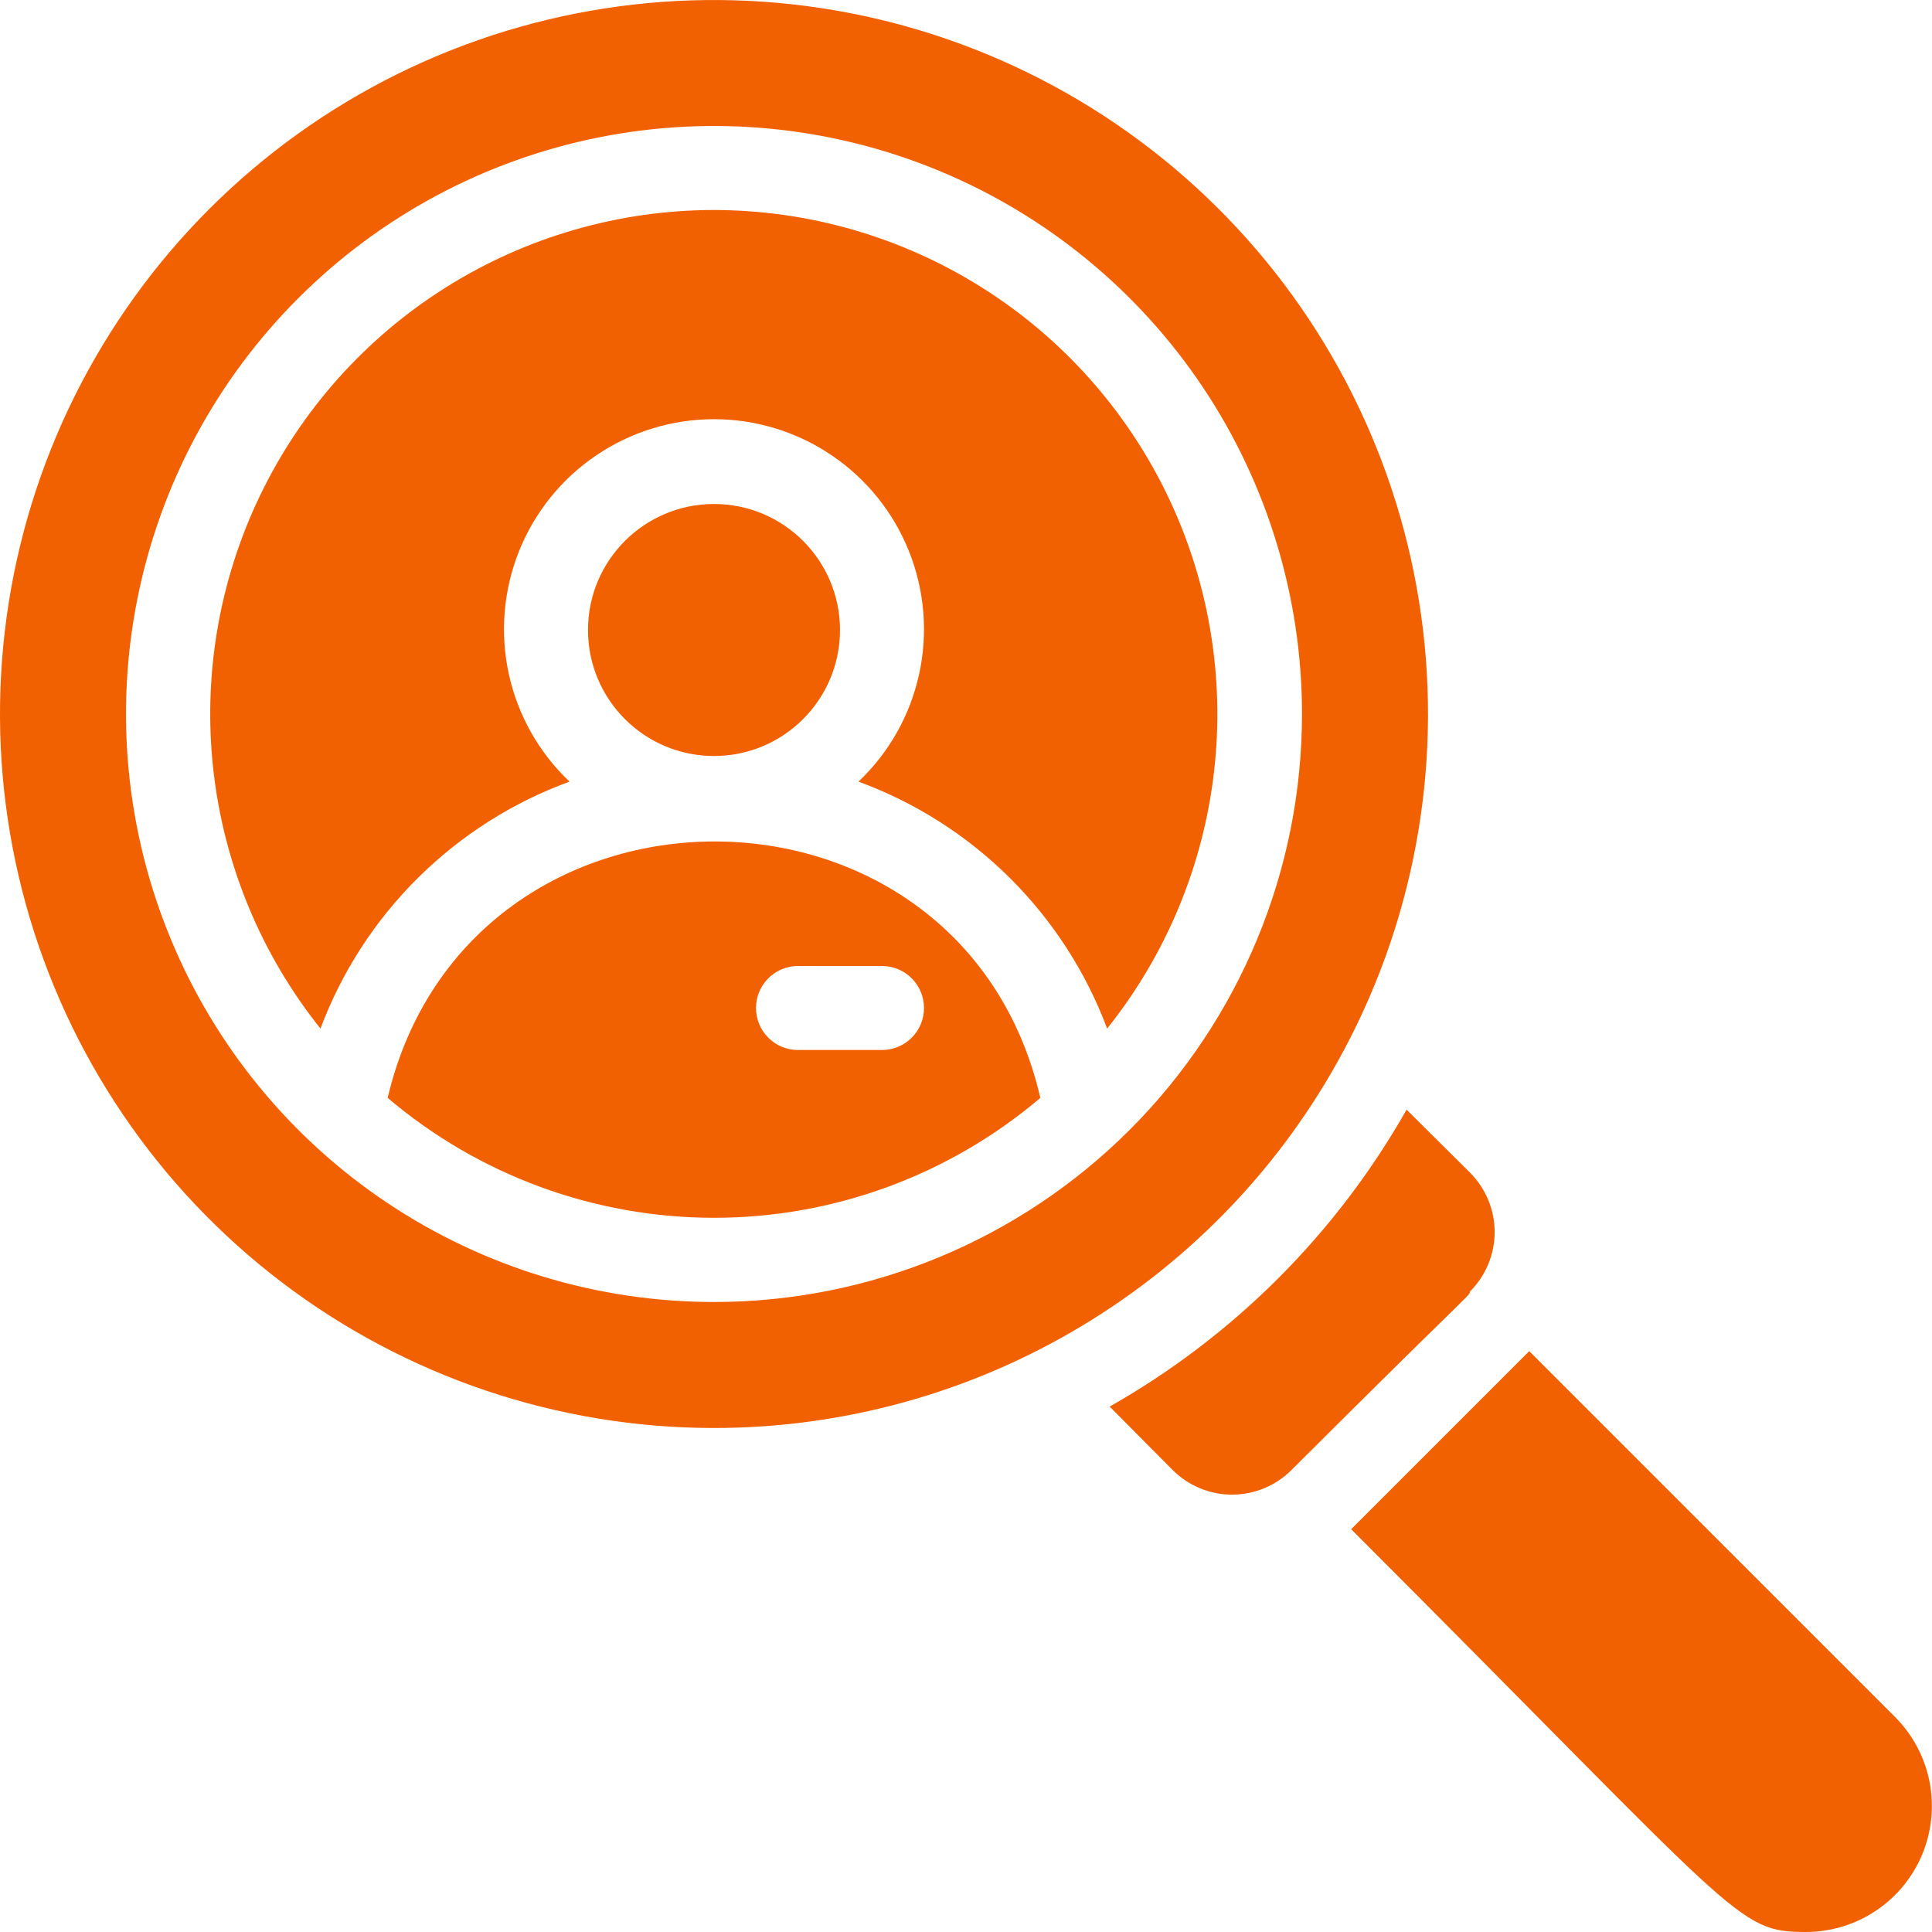
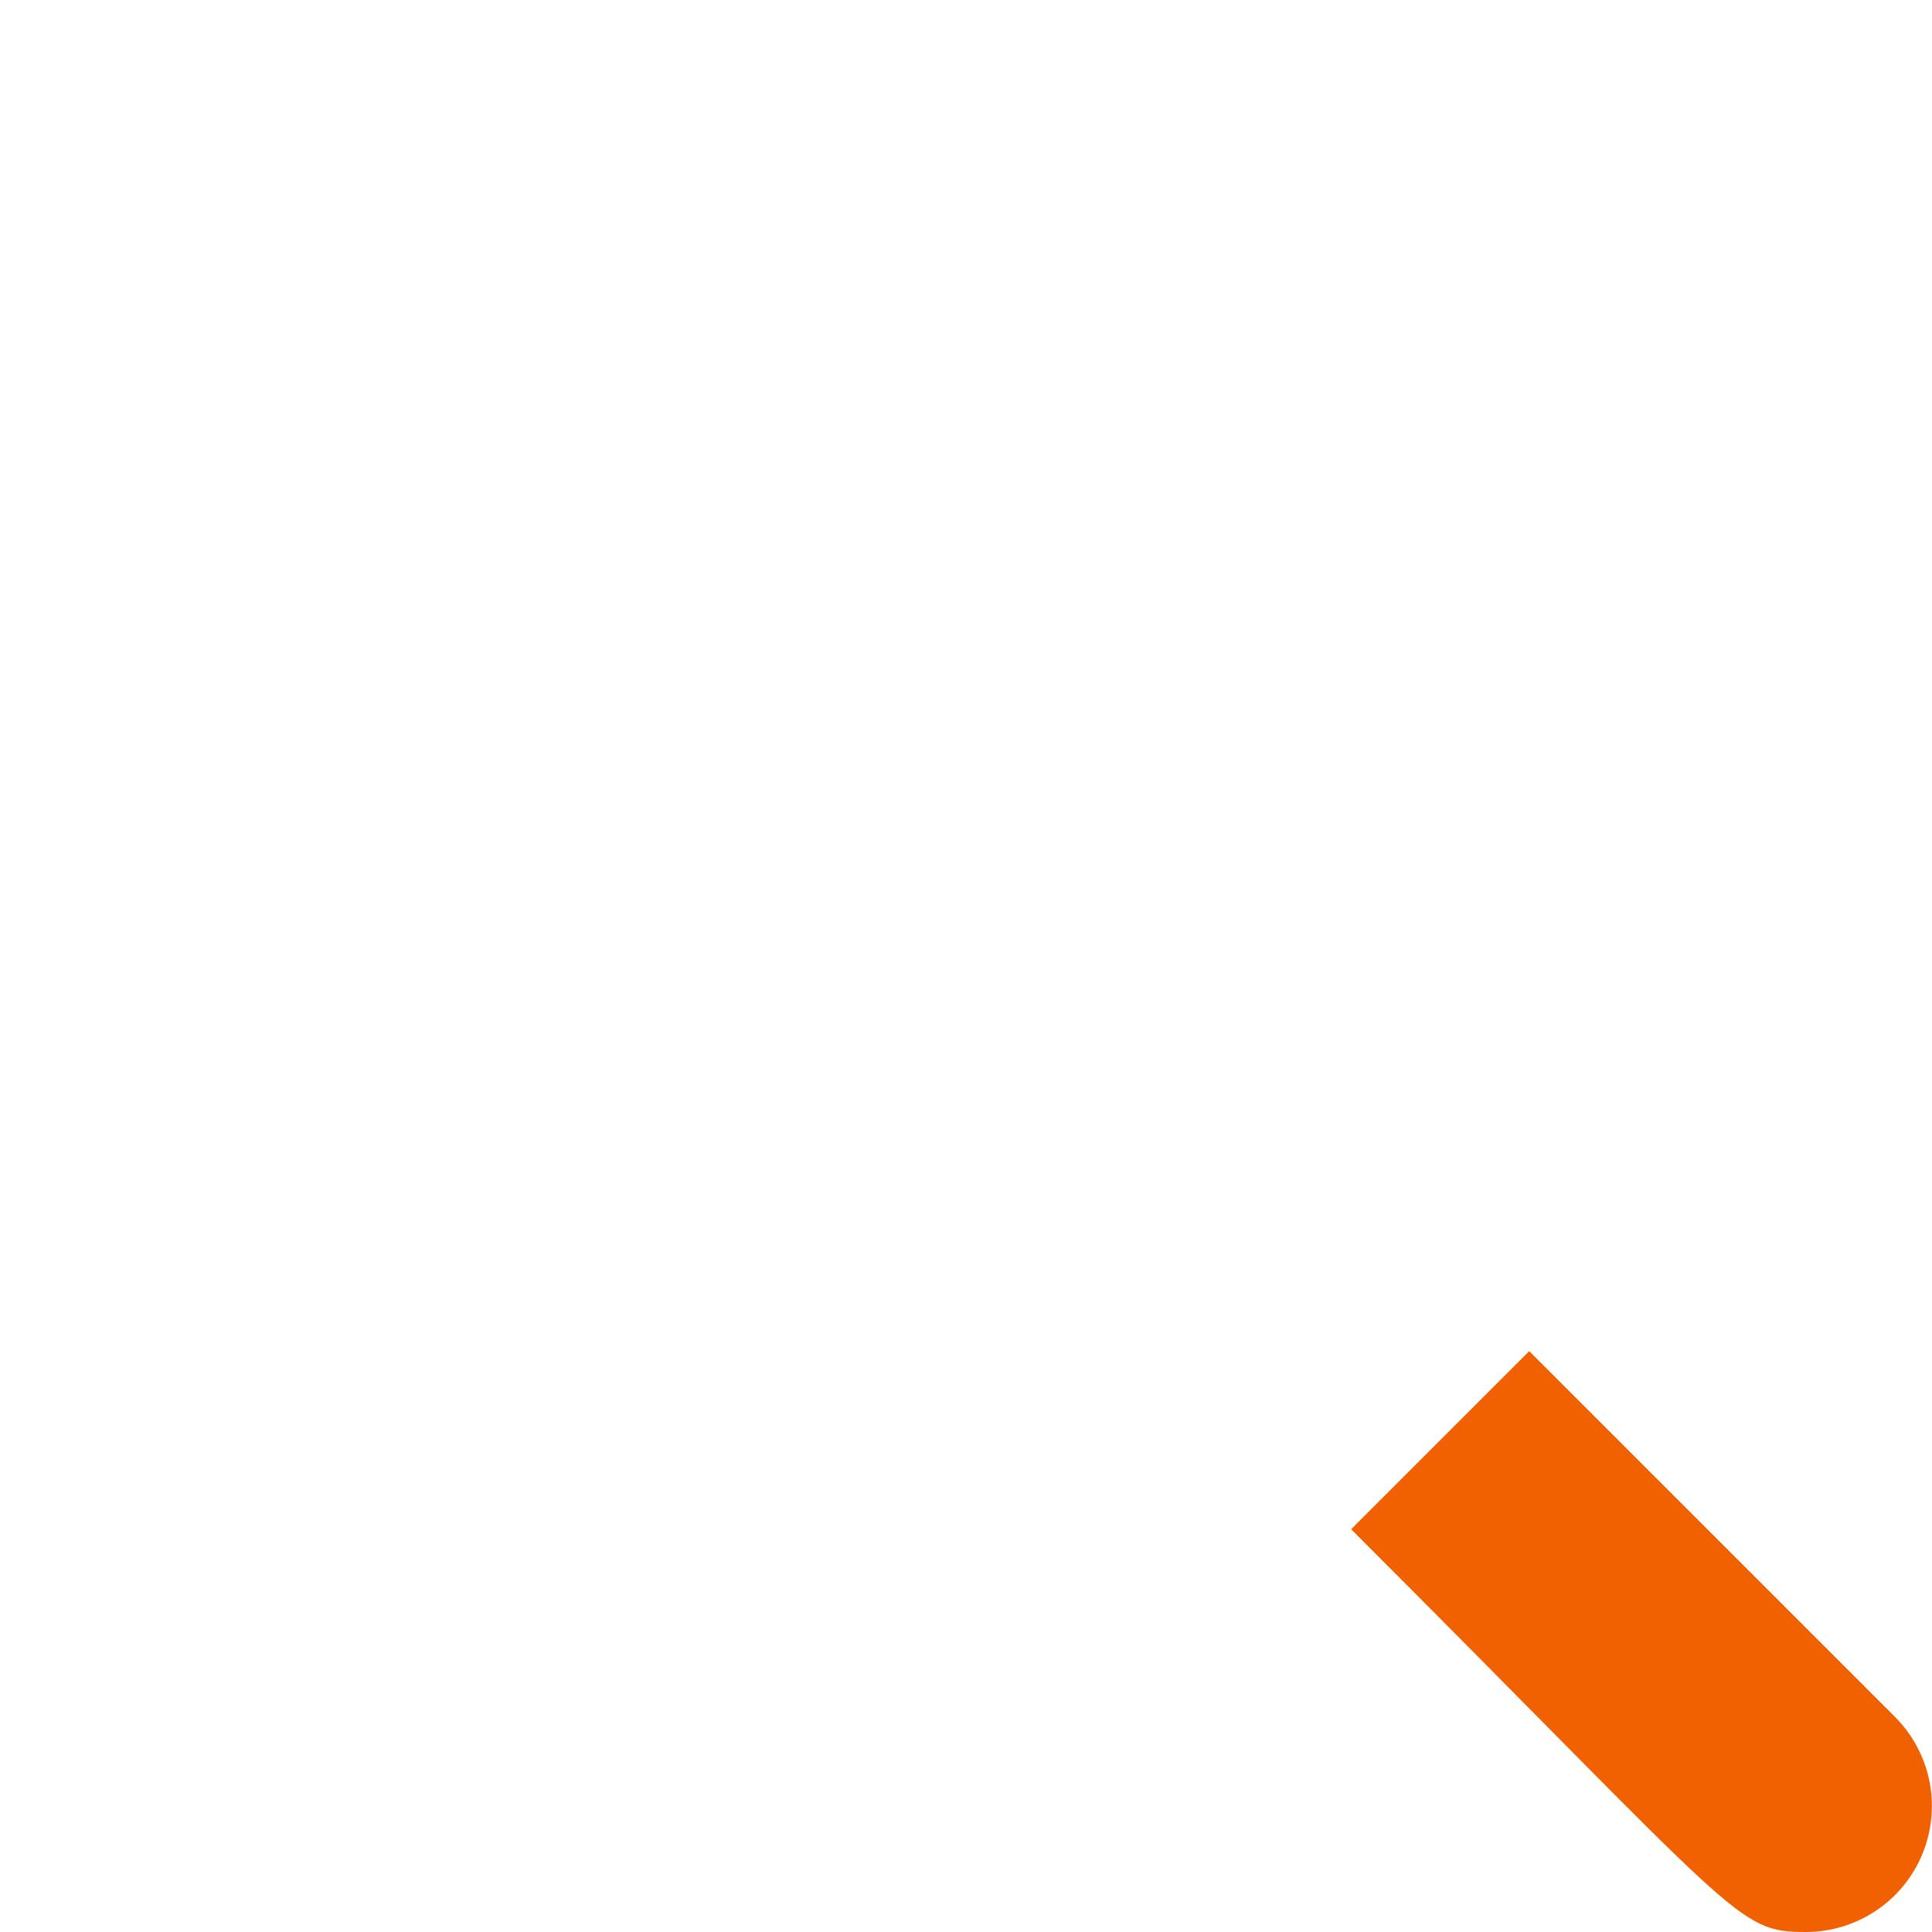
<svg xmlns="http://www.w3.org/2000/svg" width="46" height="46" viewBox="0 0 46 46" fill="none">
-   <path d="M17 18C18.657 18 20 16.657 20 15C20 13.343 18.657 12 17 12C15.343 12 14 13.343 14 15C14 16.657 15.343 18 17 18Z" fill="#F26101" />
-   <path d="M9.23 26.14C11.399 27.983 14.153 28.995 17 28.995C19.847 28.995 22.601 27.983 24.77 26.14C22.89 18 11.15 18 9.23 26.14ZM21 25H19C18.735 25 18.48 24.895 18.293 24.707C18.105 24.52 18 24.265 18 24C18 23.735 18.105 23.48 18.293 23.293C18.48 23.105 18.735 23 19 23H21C21.265 23 21.52 23.105 21.707 23.293C21.895 23.48 22 23.735 22 24C22 24.265 21.895 24.52 21.707 24.707C21.52 24.895 21.265 25 21 25Z" fill="#F26101" />
-   <path d="M17 5C14.741 5.001 12.528 5.64 10.615 6.843C8.703 8.046 7.169 9.764 6.19 11.801C5.211 13.837 4.827 16.108 5.082 18.353C5.337 20.598 6.22 22.725 7.63 24.49C8.136 23.14 8.928 21.916 9.952 20.901C10.975 19.887 12.206 19.105 13.56 18.61C12.834 17.922 12.331 17.032 12.116 16.055C11.902 15.078 11.985 14.059 12.355 13.13C12.726 12.201 13.366 11.404 14.194 10.843C15.022 10.281 16 9.981 17 9.981C18 9.981 18.977 10.281 19.805 10.843C20.633 11.404 21.274 12.201 21.644 13.13C22.015 14.059 22.098 15.078 21.883 16.055C21.669 17.032 21.166 17.922 20.44 18.61C21.792 19.106 23.021 19.888 24.043 20.903C25.064 21.918 25.855 23.141 26.36 24.49C27.77 22.726 28.653 20.599 28.908 18.355C29.163 16.111 28.779 13.841 27.802 11.805C26.824 9.769 25.292 8.051 23.381 6.847C21.47 5.643 19.258 5.003 17 5V5Z" fill="#F26101" />
-   <path d="M32 25C33.75 21.72 34.376 17.956 33.782 14.286C33.188 10.616 31.408 7.241 28.714 4.68C26.019 2.118 22.559 0.51 18.864 0.103C15.169 -0.305 11.442 0.51 8.254 2.423C5.066 4.335 2.593 7.241 1.213 10.693C-0.166 14.146 -0.376 17.955 0.617 21.538C1.609 25.121 3.749 28.28 6.708 30.53C9.667 32.781 13.282 34 17 34C20.081 34 23.104 33.163 25.746 31.577C28.389 29.992 30.55 27.719 32 25ZM17 31C14.231 31 11.524 30.179 9.222 28.641C6.92 27.102 5.125 24.916 4.066 22.358C3.006 19.799 2.729 16.985 3.269 14.269C3.809 11.553 5.143 9.058 7.101 7.101C9.058 5.143 11.553 3.809 14.269 3.269C16.985 2.729 19.799 3.006 22.358 4.066C24.916 5.125 27.102 6.92 28.641 9.222C30.179 11.524 31 14.231 31 17C31 20.713 29.525 24.274 26.899 26.899C24.274 29.525 20.713 31 17 31Z" fill="#F26101" />
  <path d="M45.12 40.88L36.41 32.17L32.17 36.41C41.47 45.71 41.34 46 43 46C43.593 45.999 44.172 45.823 44.665 45.493C45.158 45.164 45.542 44.696 45.769 44.148C45.996 43.6 46.055 42.997 45.94 42.415C45.824 41.834 45.539 41.3 45.12 40.88V40.88Z" fill="#F26101" />
-   <path d="M35 30.75C35.186 30.564 35.333 30.344 35.434 30.101C35.535 29.858 35.587 29.598 35.587 29.335C35.587 29.072 35.535 28.812 35.434 28.569C35.333 28.326 35.186 28.106 35 27.92L33.49 26.42C31.817 29.373 29.373 31.817 26.42 33.49L27.92 35C28.106 35.186 28.326 35.333 28.569 35.434C28.812 35.535 29.072 35.587 29.335 35.587C29.598 35.587 29.858 35.535 30.101 35.434C30.344 35.333 30.564 35.186 30.75 35C35.06 30.7 35 30.85 35 30.75Z" fill="#F26101" />
</svg>